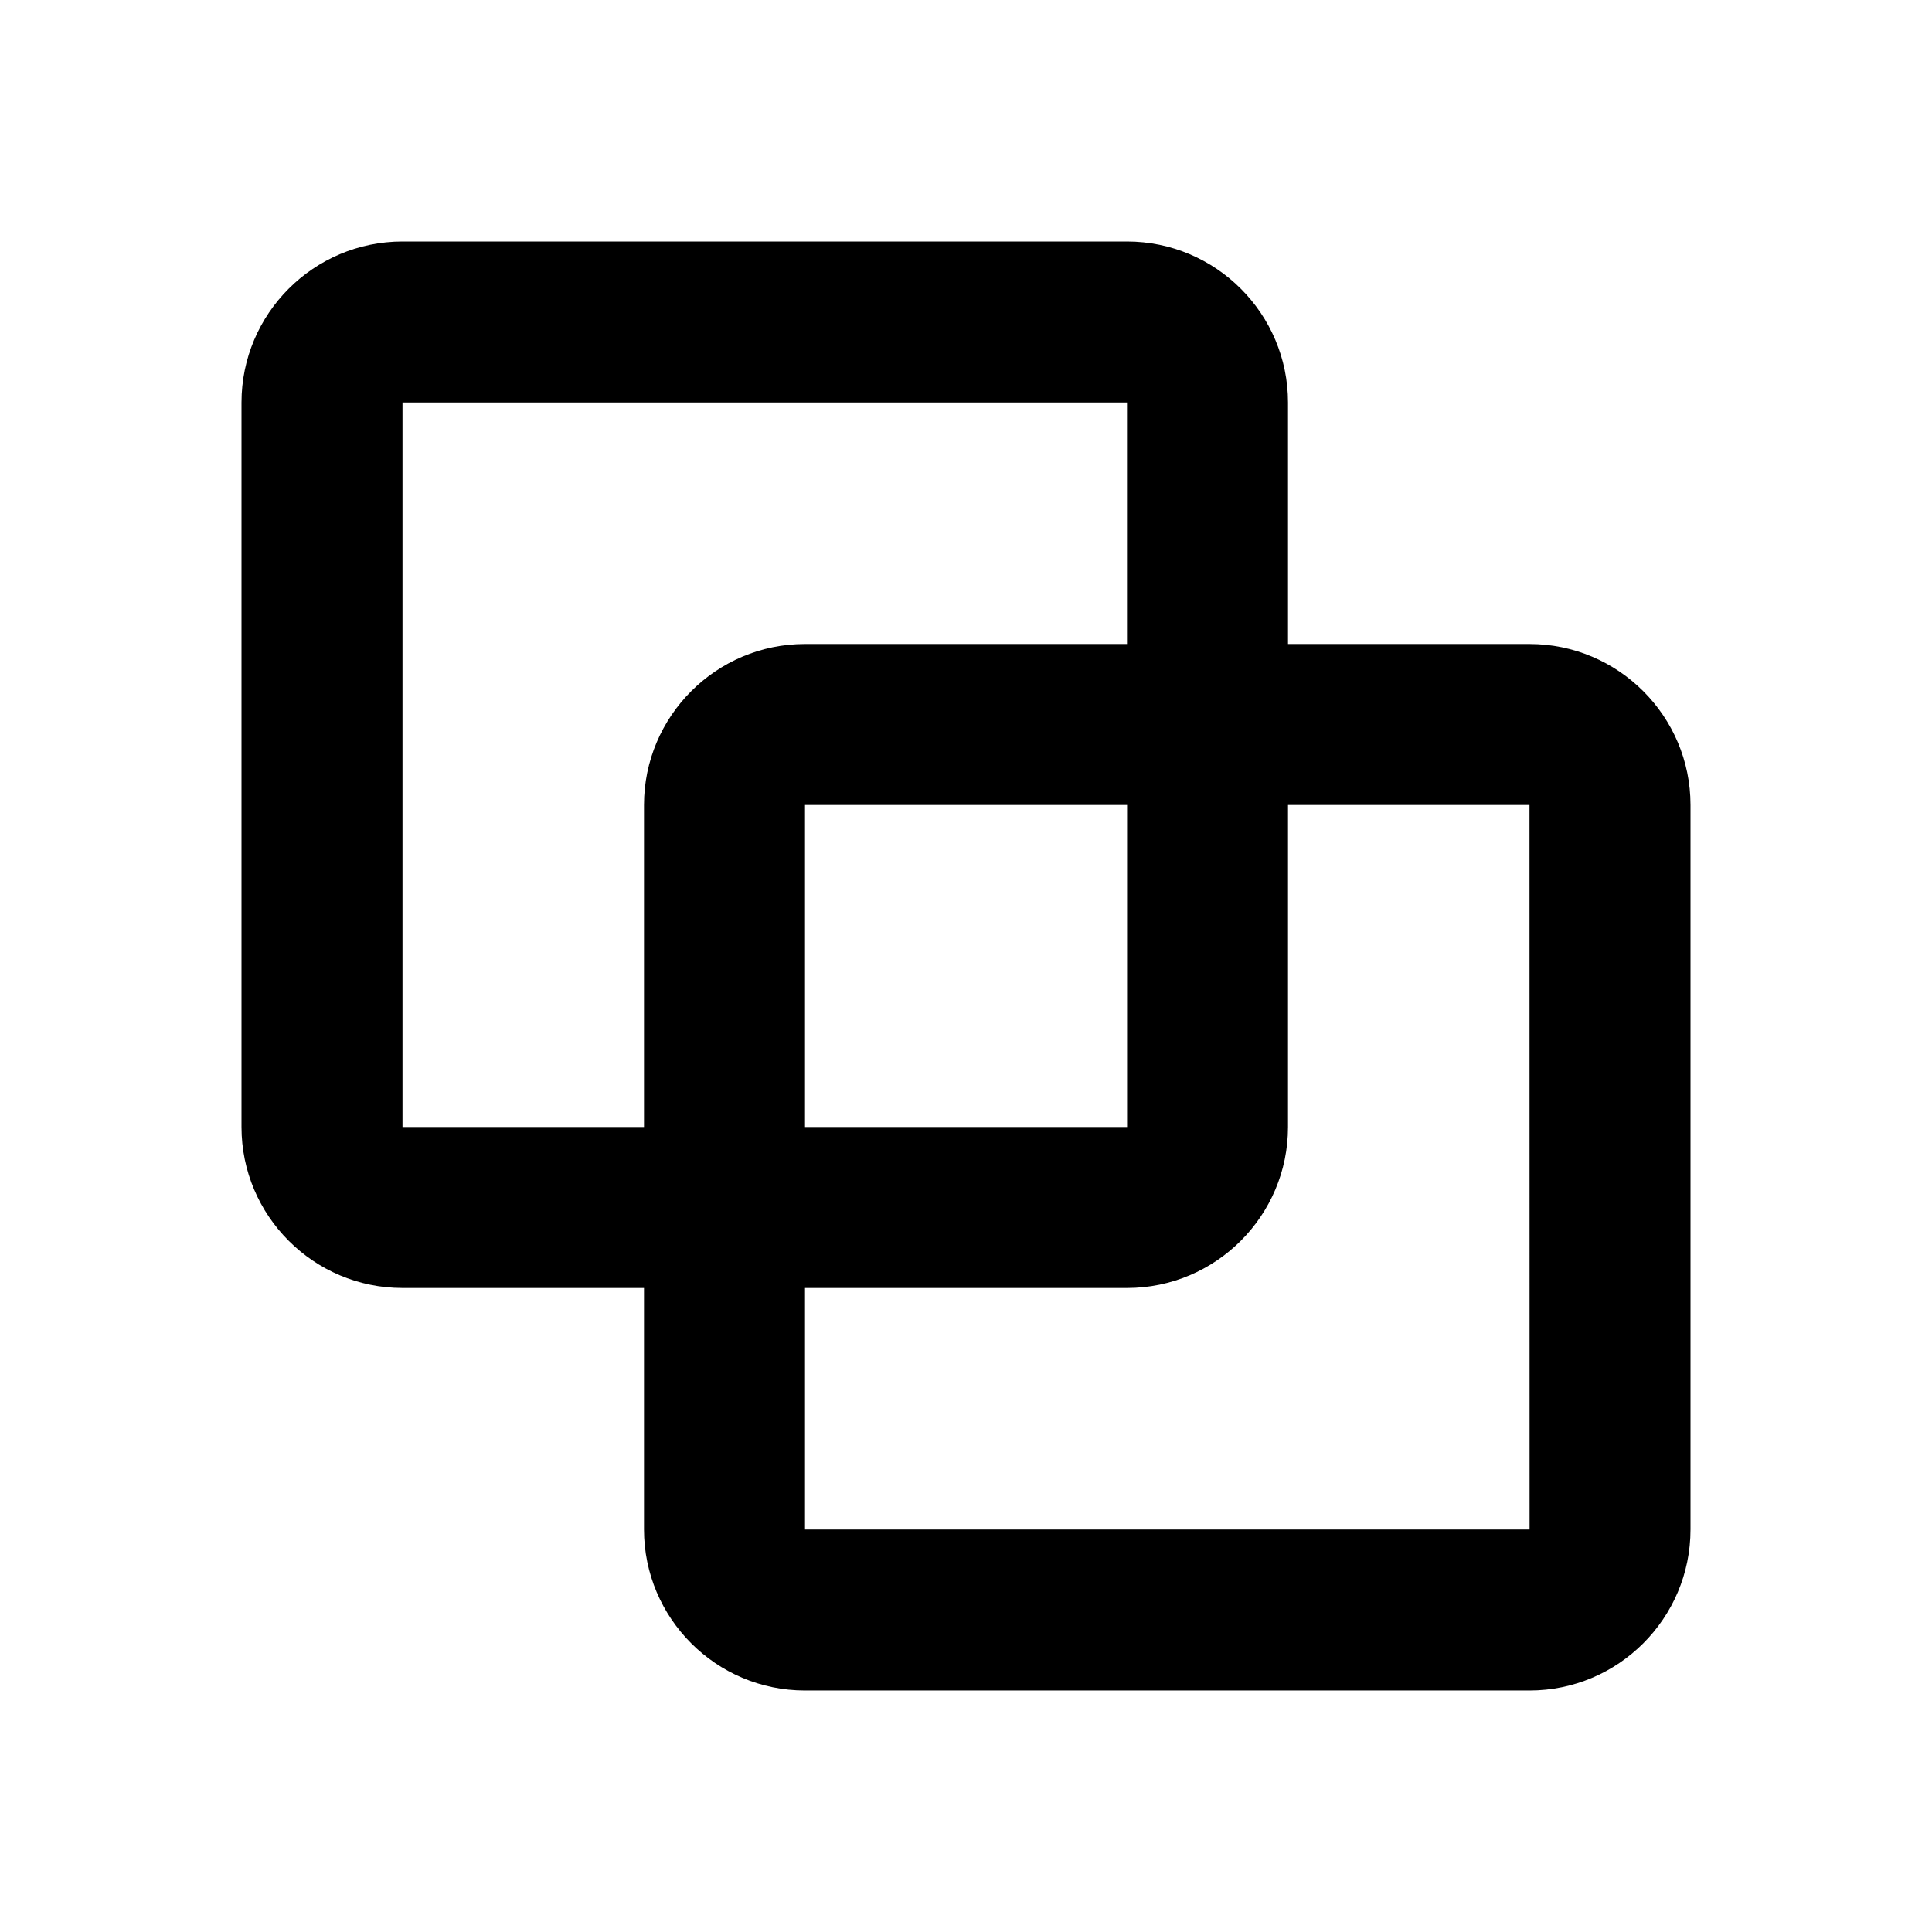
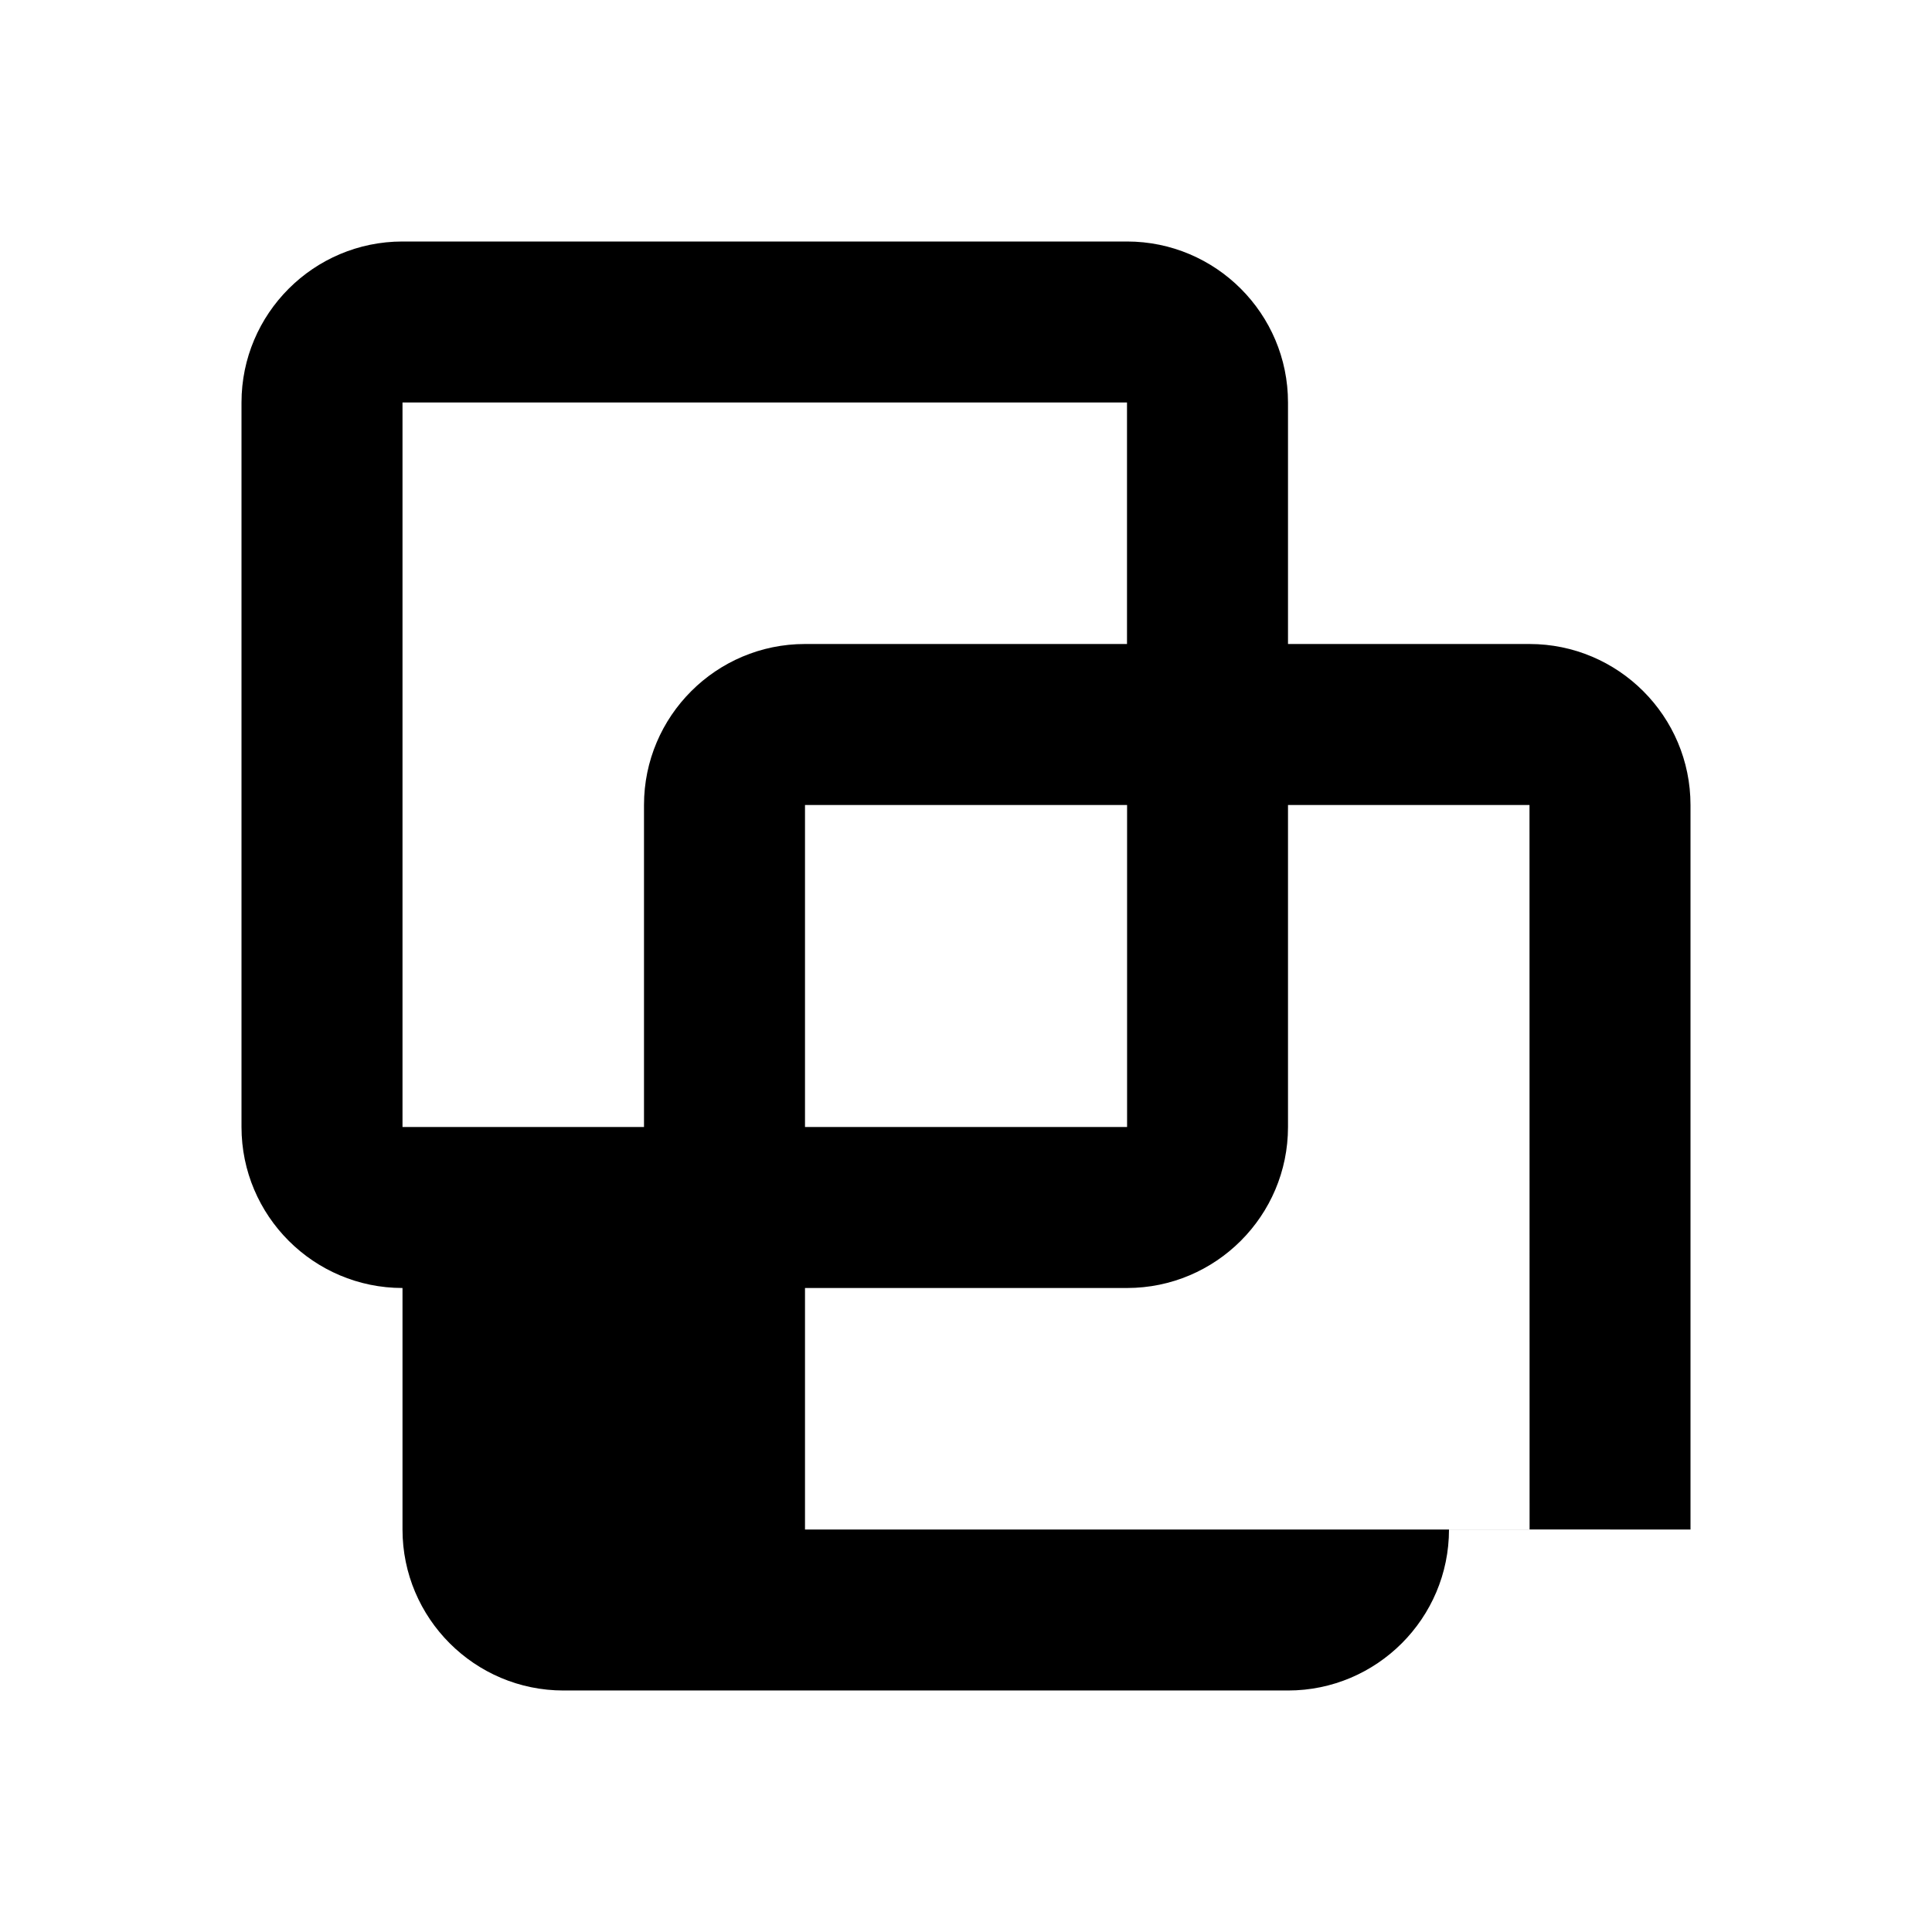
<svg xmlns="http://www.w3.org/2000/svg" fill="#000000" width="800px" height="800px" viewBox="0 0 24 24">
-   <path d="M21 19v-9c0-1.103-.897-2-2-2h-3V5c0-1.103-.897-2-2-2H5c-1.103 0-2 .897-2 2v9c0 1.103.897 2 2 2h3v3c0 1.103.897 2 2 2h9c1.103 0 2-.897 2-2zM5 14V5h9v3h-4c-1.103 0-2 .897-2 2v4H5zm9.001 0H10v-4h4.001v4zM10 16h4c1.103 0 2-.897 2-2v-4h3l.001 9H10v-3z" />
+   <path d="M21 19v-9c0-1.103-.897-2-2-2h-3V5c0-1.103-.897-2-2-2H5c-1.103 0-2 .897-2 2v9c0 1.103.897 2 2 2v3c0 1.103.897 2 2 2h9c1.103 0 2-.897 2-2zM5 14V5h9v3h-4c-1.103 0-2 .897-2 2v4H5zm9.001 0H10v-4h4.001v4zM10 16h4c1.103 0 2-.897 2-2v-4h3l.001 9H10v-3z" />
</svg>